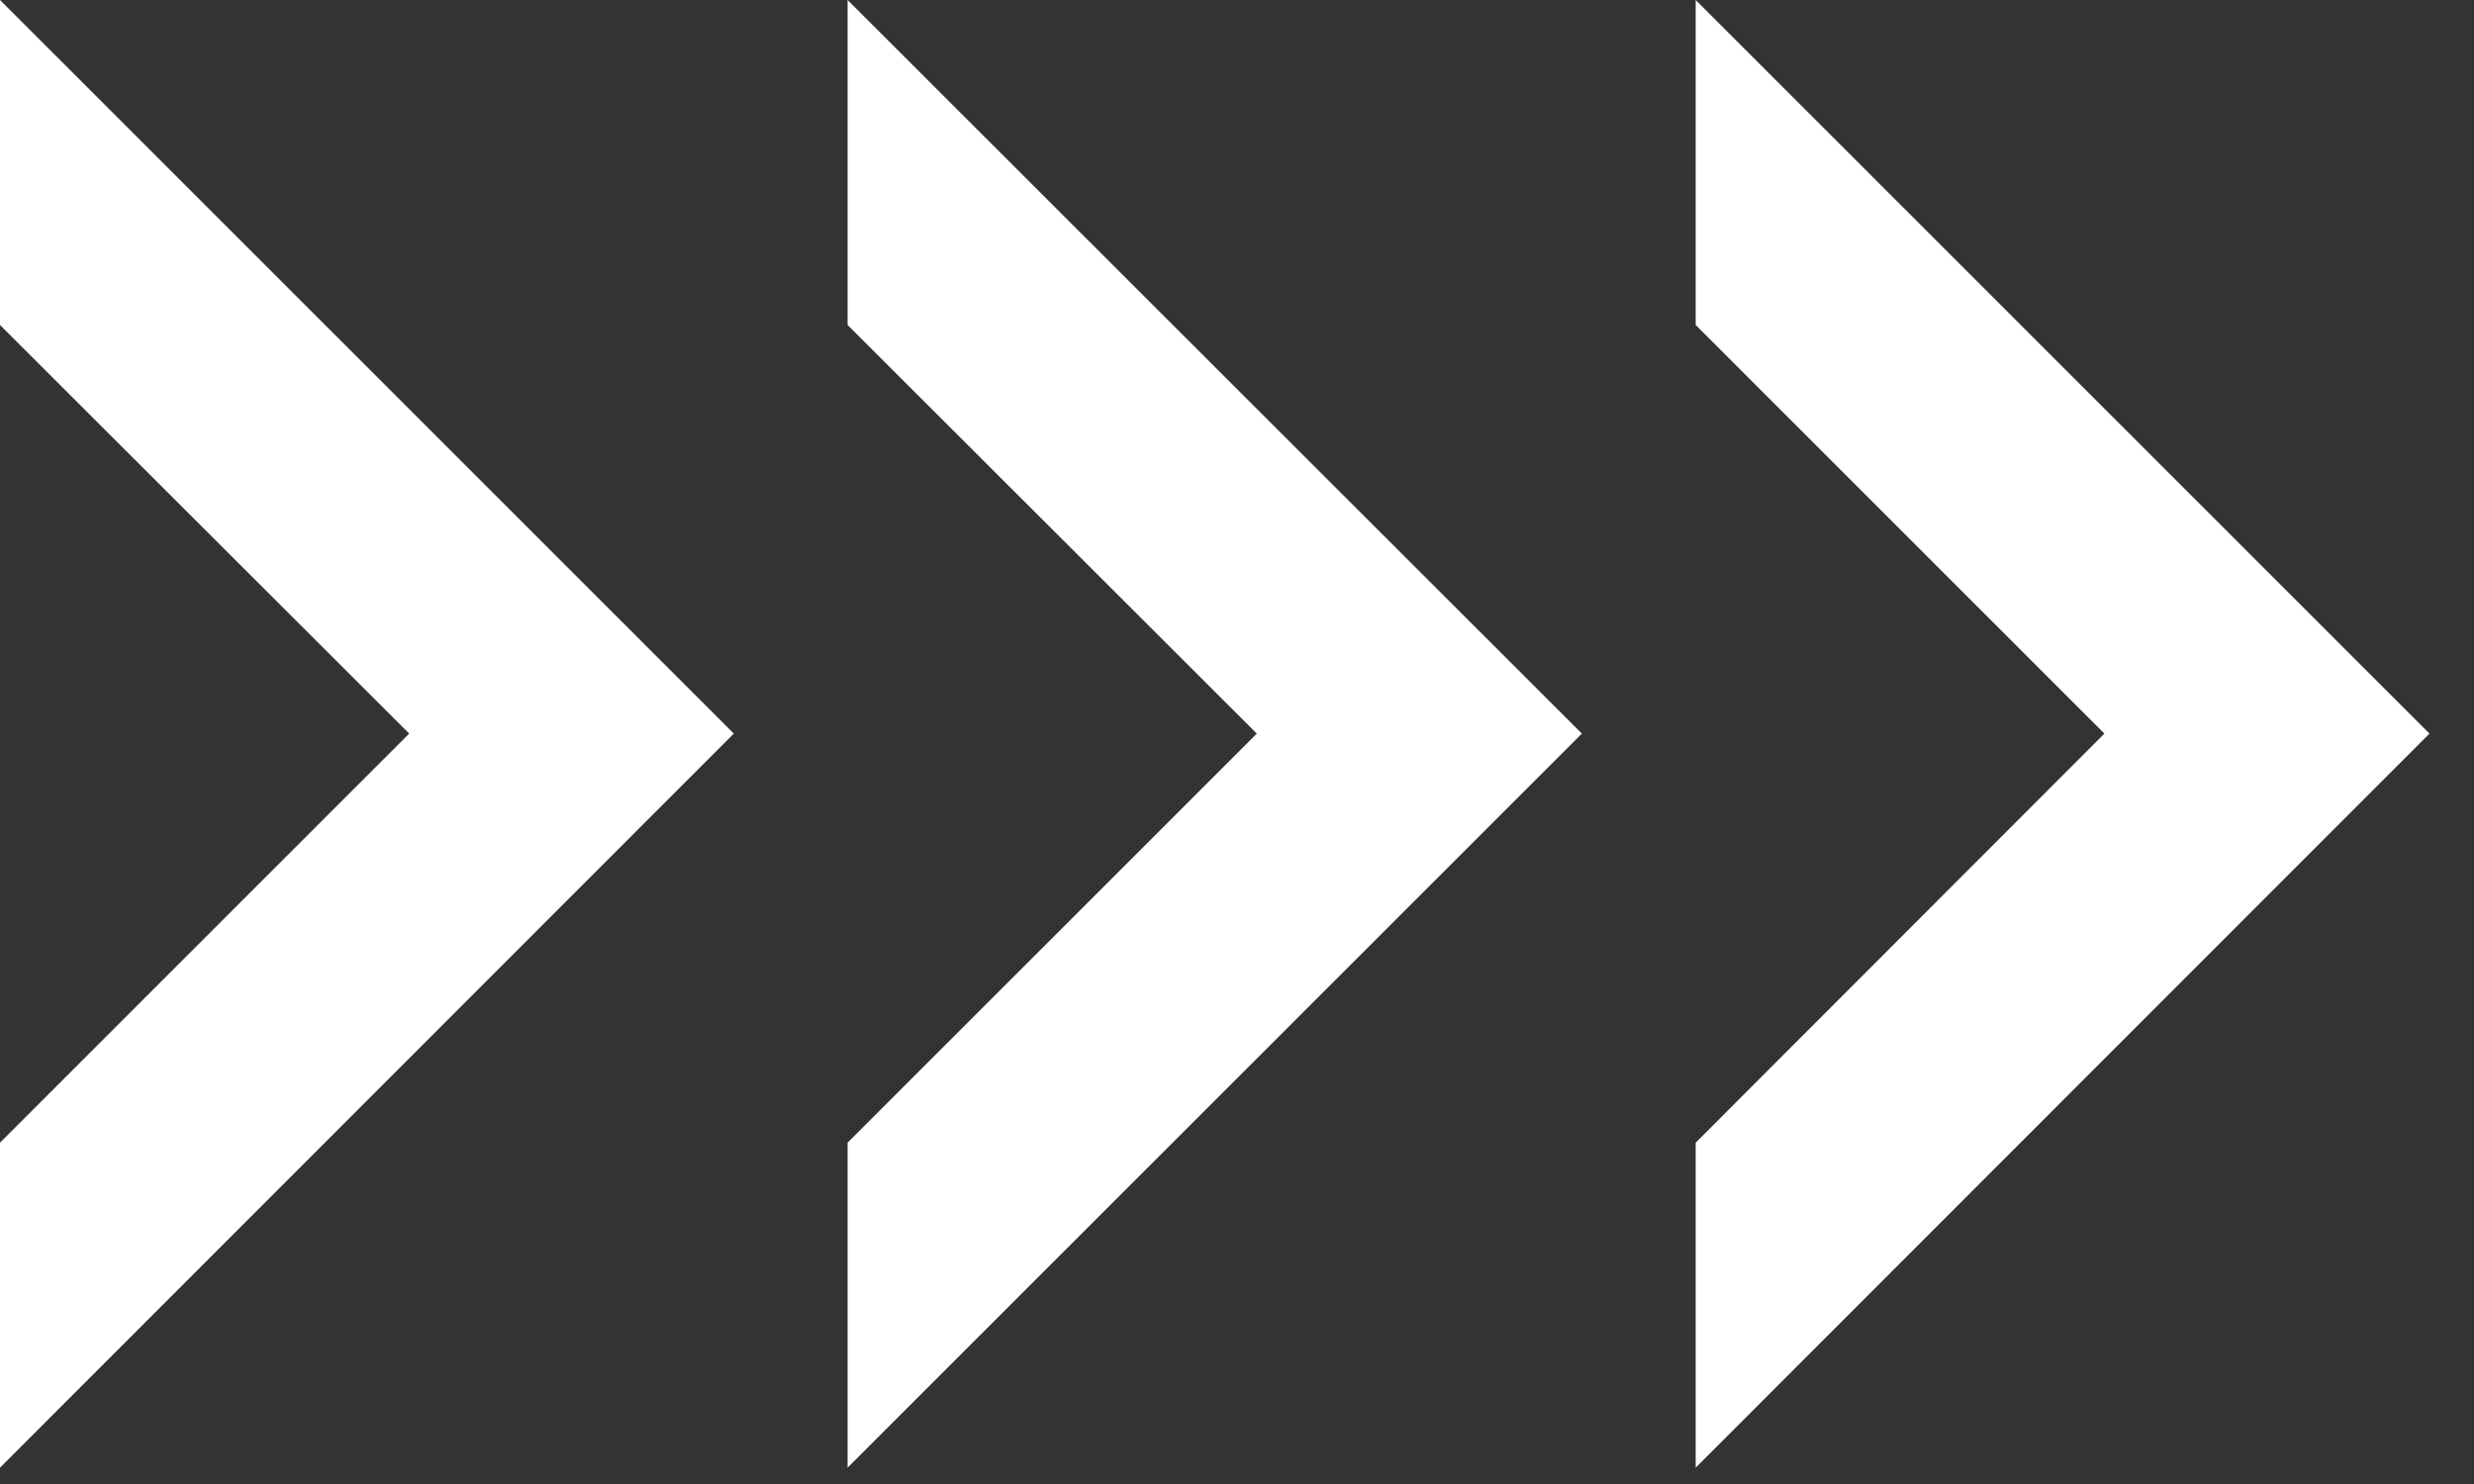
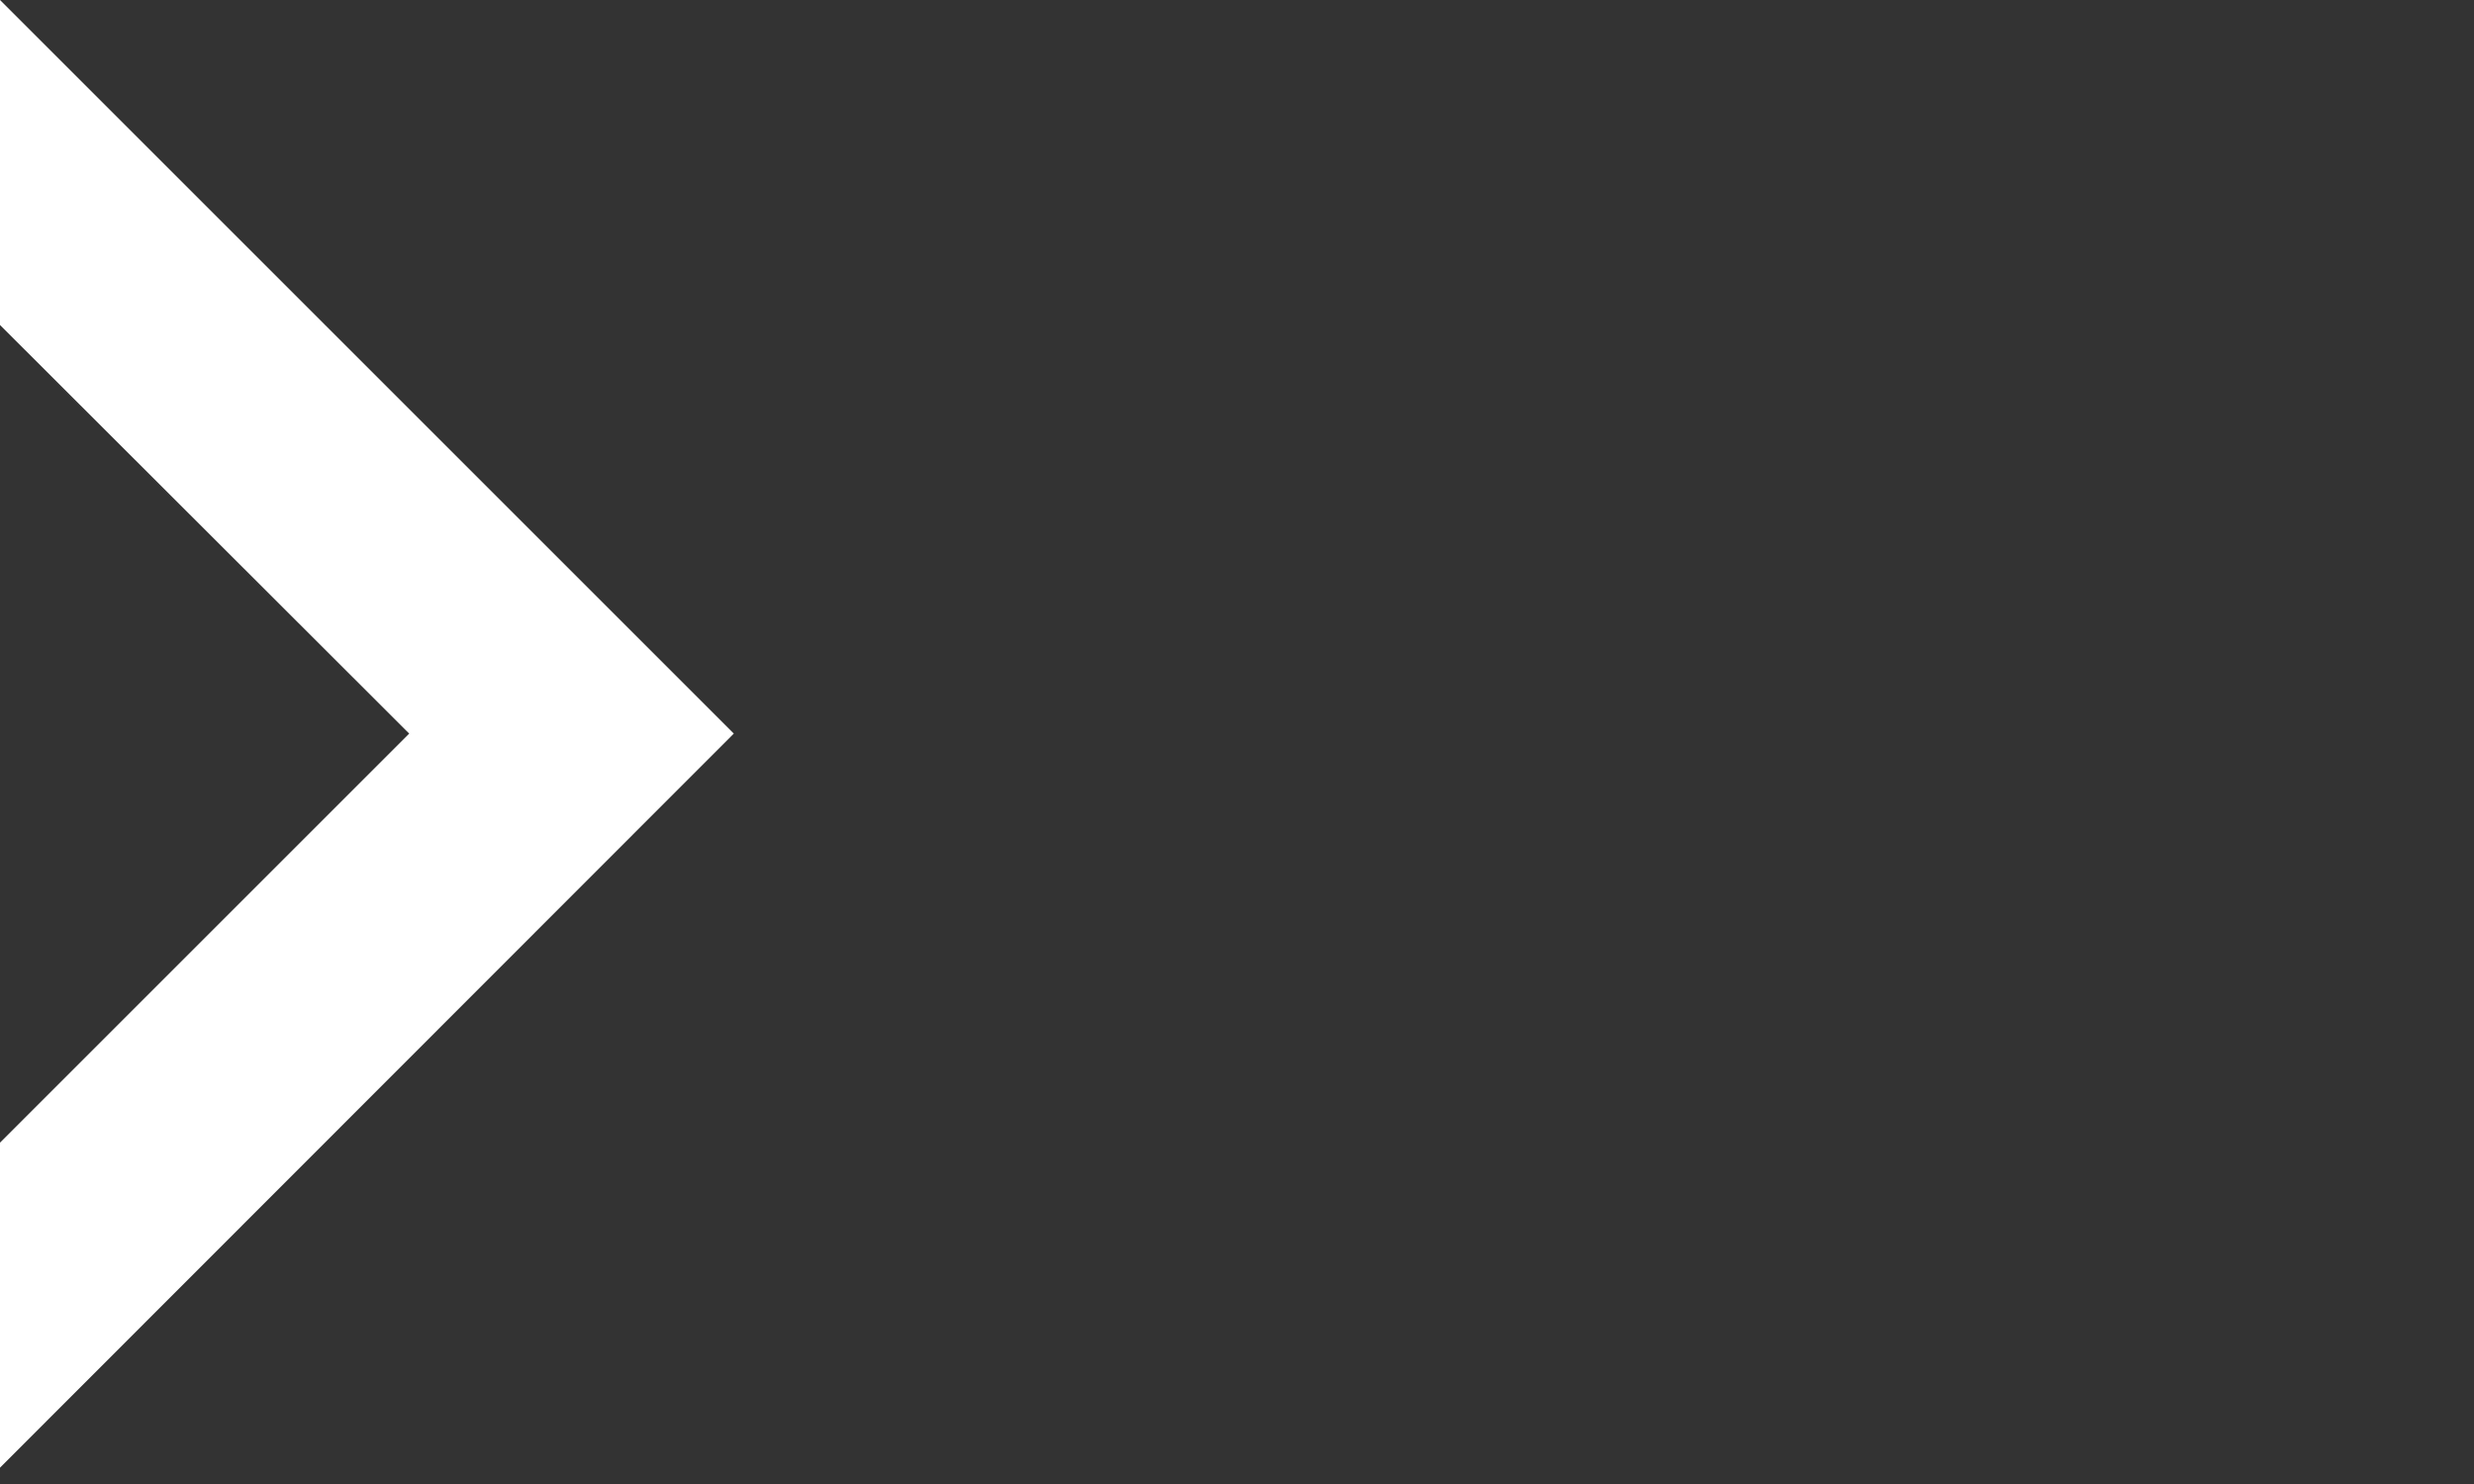
<svg xmlns="http://www.w3.org/2000/svg" width="50" height="30" viewBox="0 0 50 30" fill="none">
  <rect x="0" y="0" width="50" height="30" fill="#333333" stroke="none" />
  <g clip-path="url(#clip0_678_351)">
    <path d="M0 0V6.57L8.27 14.83L0 23.1V29.67L14.83 14.83L0 0Z" fill="white" />
-     <path d="M17.13 0V6.57L25.4 14.83L17.13 23.1V29.67L31.97 14.83L17.13 0Z" fill="white" />
-     <path d="M34.27 0V6.57L42.53 14.83L34.27 23.1V29.67L49.1 14.83L34.27 0Z" fill="white" />
  </g>
  <defs>
    <clipPath id="clip0_678_351">
      <rect width="49.1" height="29.67" fill="white" />
    </clipPath>
  </defs>
</svg>